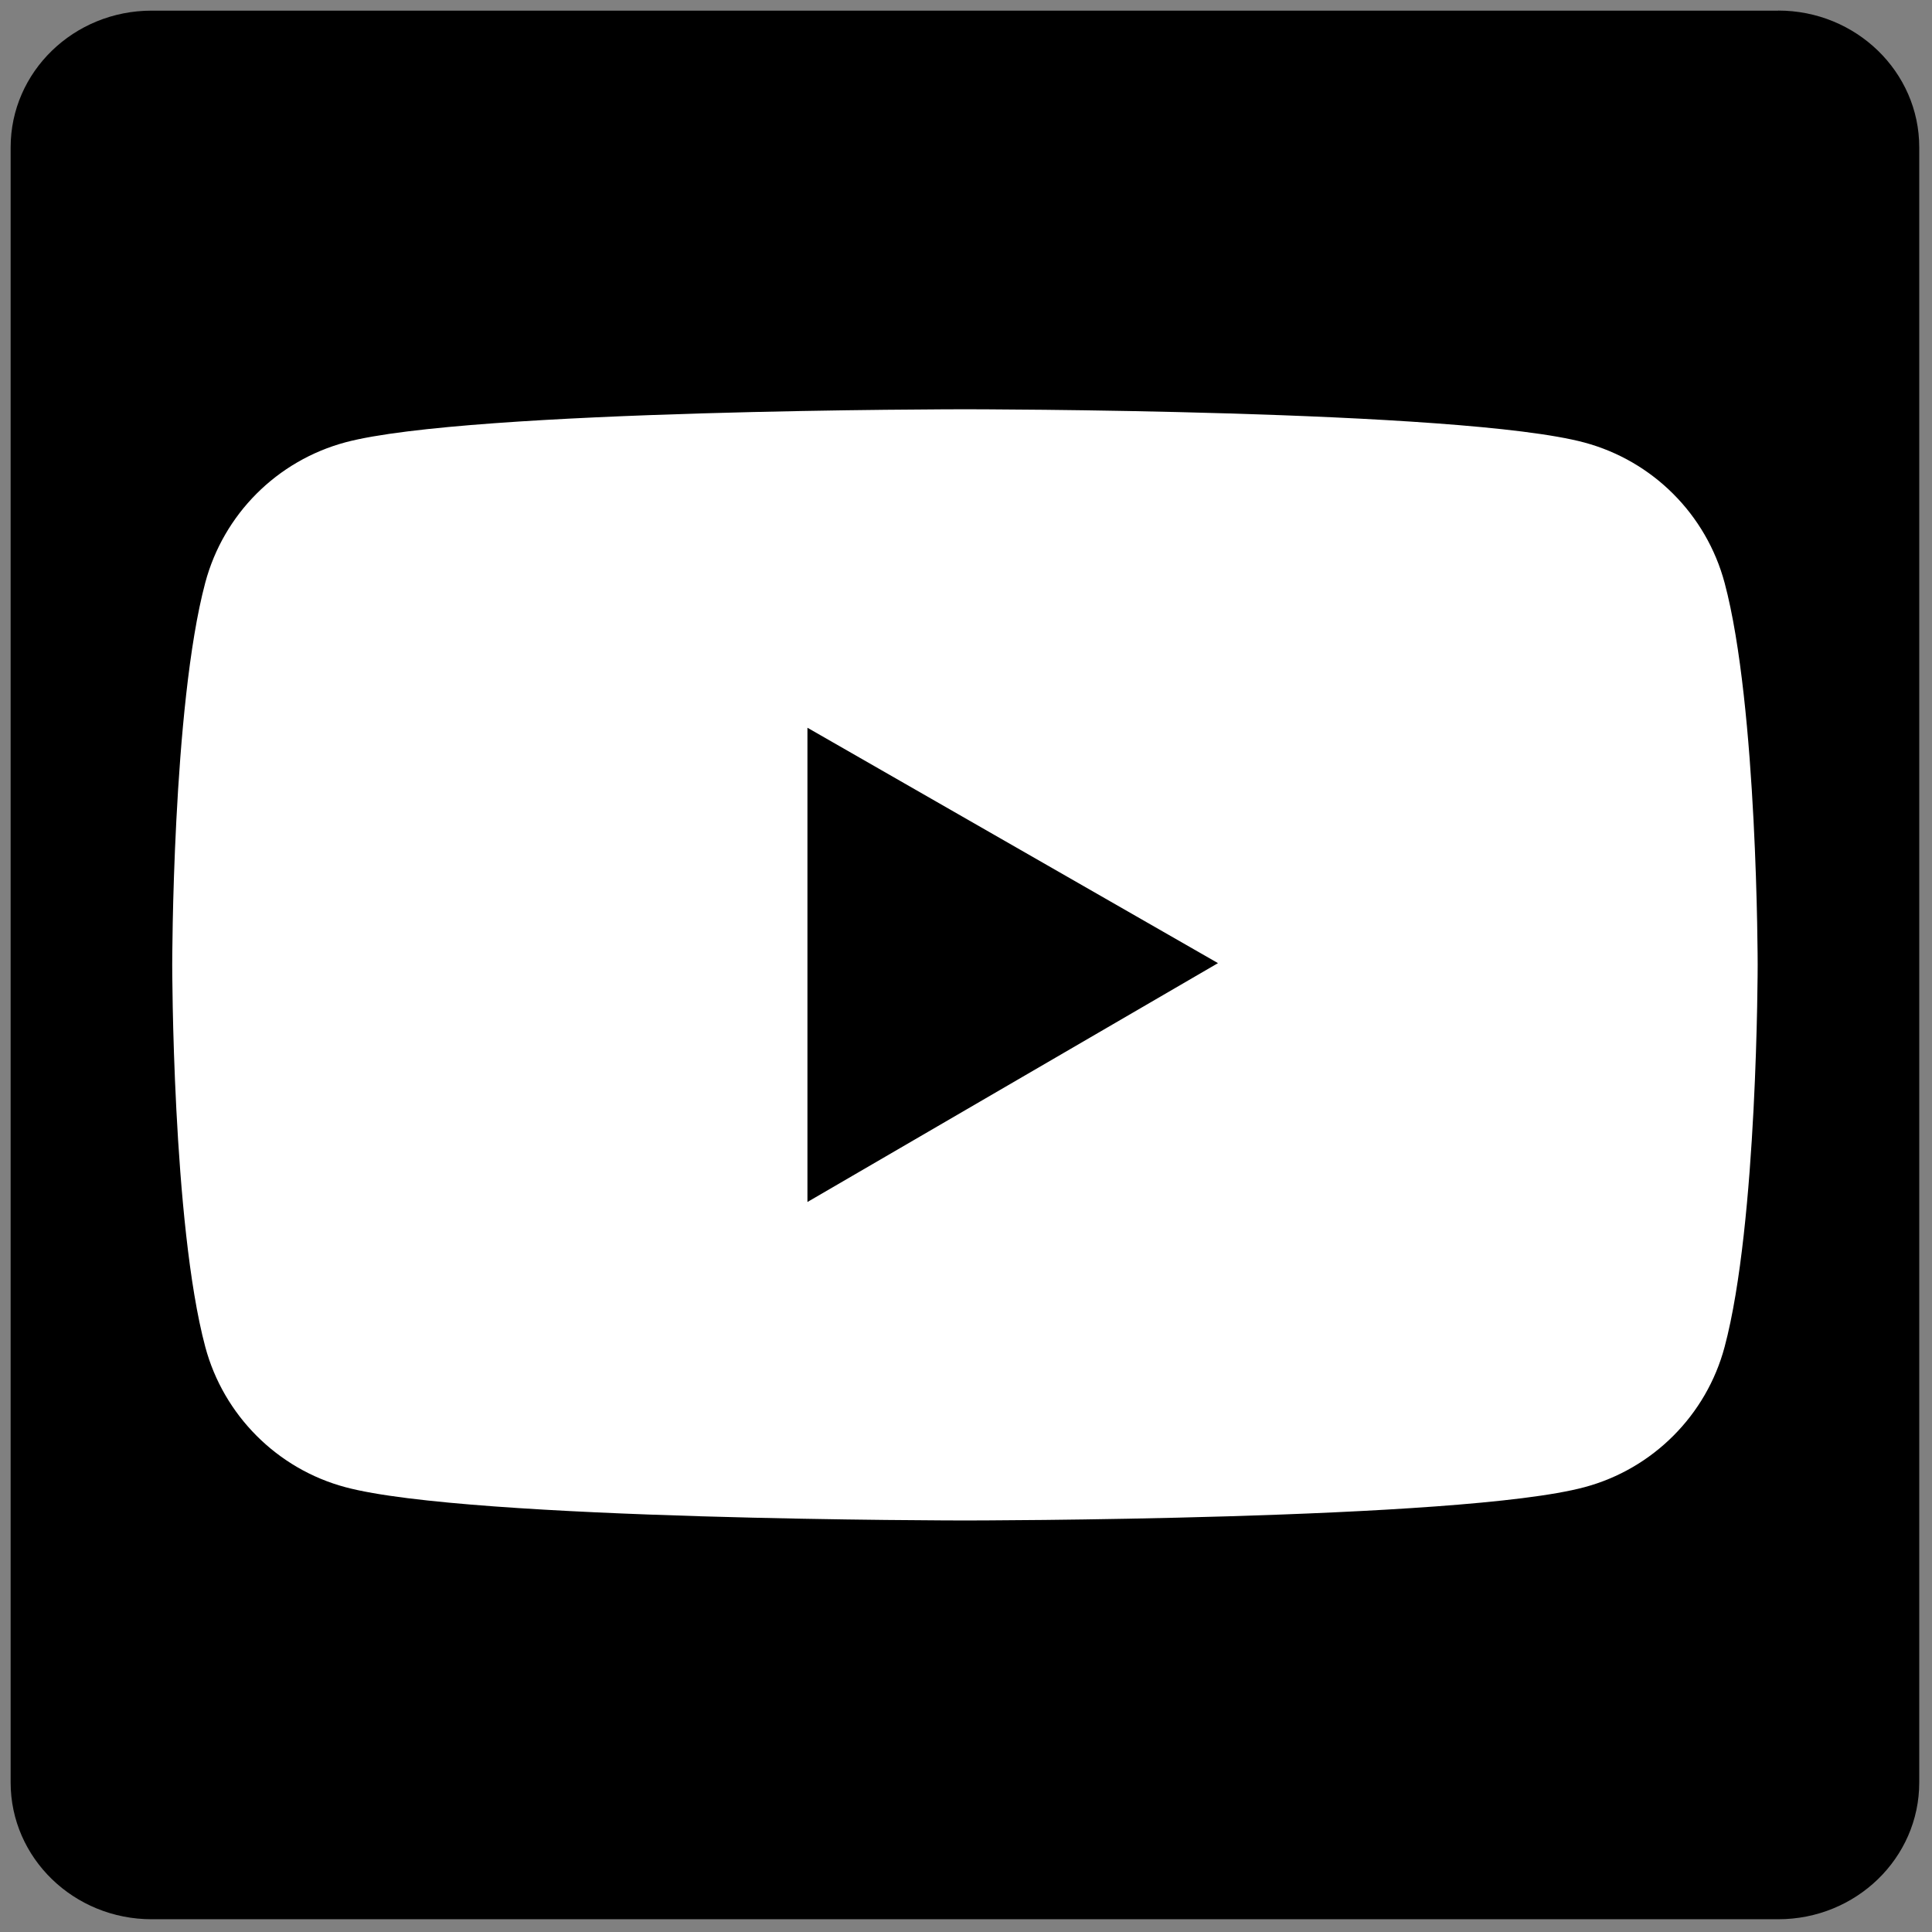
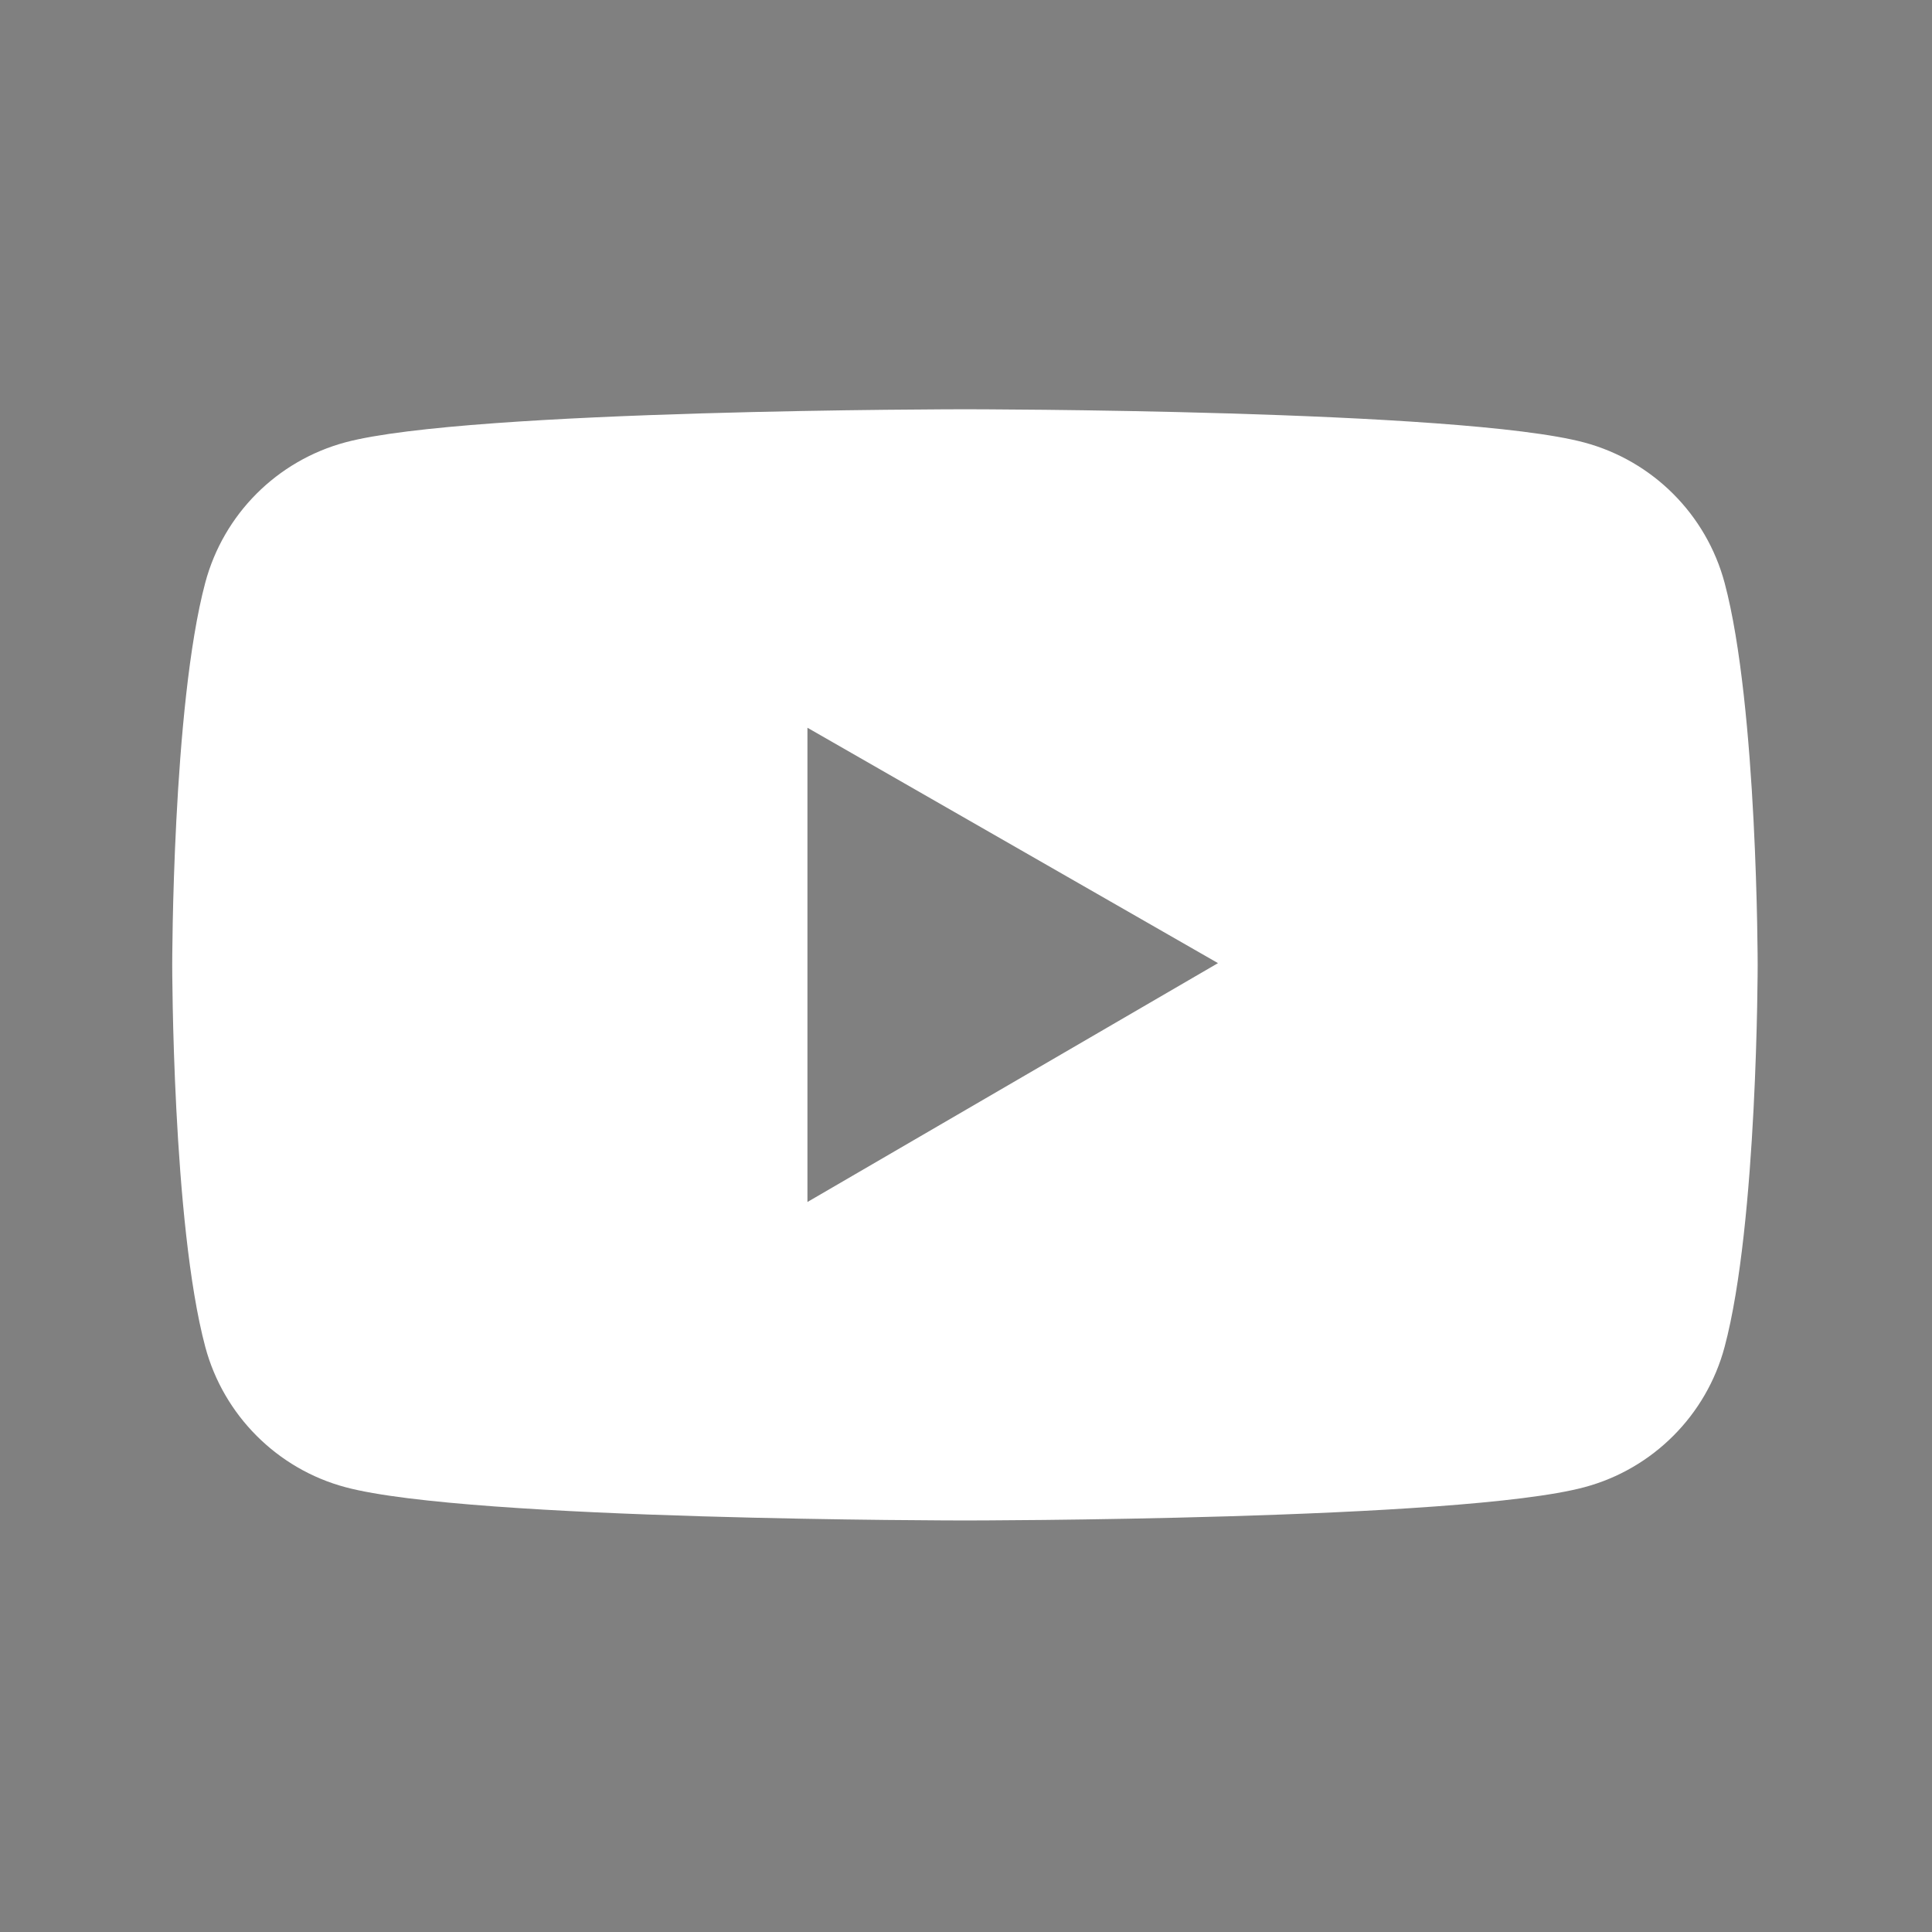
<svg xmlns="http://www.w3.org/2000/svg" id="Layer_1" data-name="Layer 1" viewBox="0 0 256 256">
  <rect x="0" y="0" width="256" height="256" fill="#808080" stroke="none" />
  <defs>
    <style>
      .cls-1, .cls-2 {
        stroke-width: 0px;
      }

      .cls-2 {
        fill: #fff;
      }
    </style>
  </defs>
-   <path class="cls-1" d="m235.62,1.41H20.1C9.77,1.41,1.41,9.52,1.41,19.52v216.67c0,10.01,8.37,18.12,18.69,18.12h215.52c10.32,0,18.69-8.11,18.69-18.12V19.52c0-10-8.37-18.12-18.69-18.12Z" />
  <path class="cls-2" d="m228.52,77.23c-2.43-9.06-9.51-16.15-18.57-18.59-16.39-4.41-82.09-4.41-82.09-4.41,0,0-65.7,0-82.09,4.38-9.07,2.44-16.14,9.52-18.57,18.59-4.38,16.41-4.38,50.65-4.38,50.65,0,0,0,34.23,4.38,50.62,2.42,9.05,9.54,16.18,18.57,18.59,16.39,4.41,82.09,4.41,82.09,4.41,0,0,65.7,0,82.09-4.41,9.05-2.42,16.16-9.54,18.57-18.59,4.38-16.39,4.38-50.62,4.38-50.62,0,0,0-34.23-4.38-50.62Zm-121.53,82.04v-62.84l54.4,31.19-54.4,31.65Z" />
</svg>